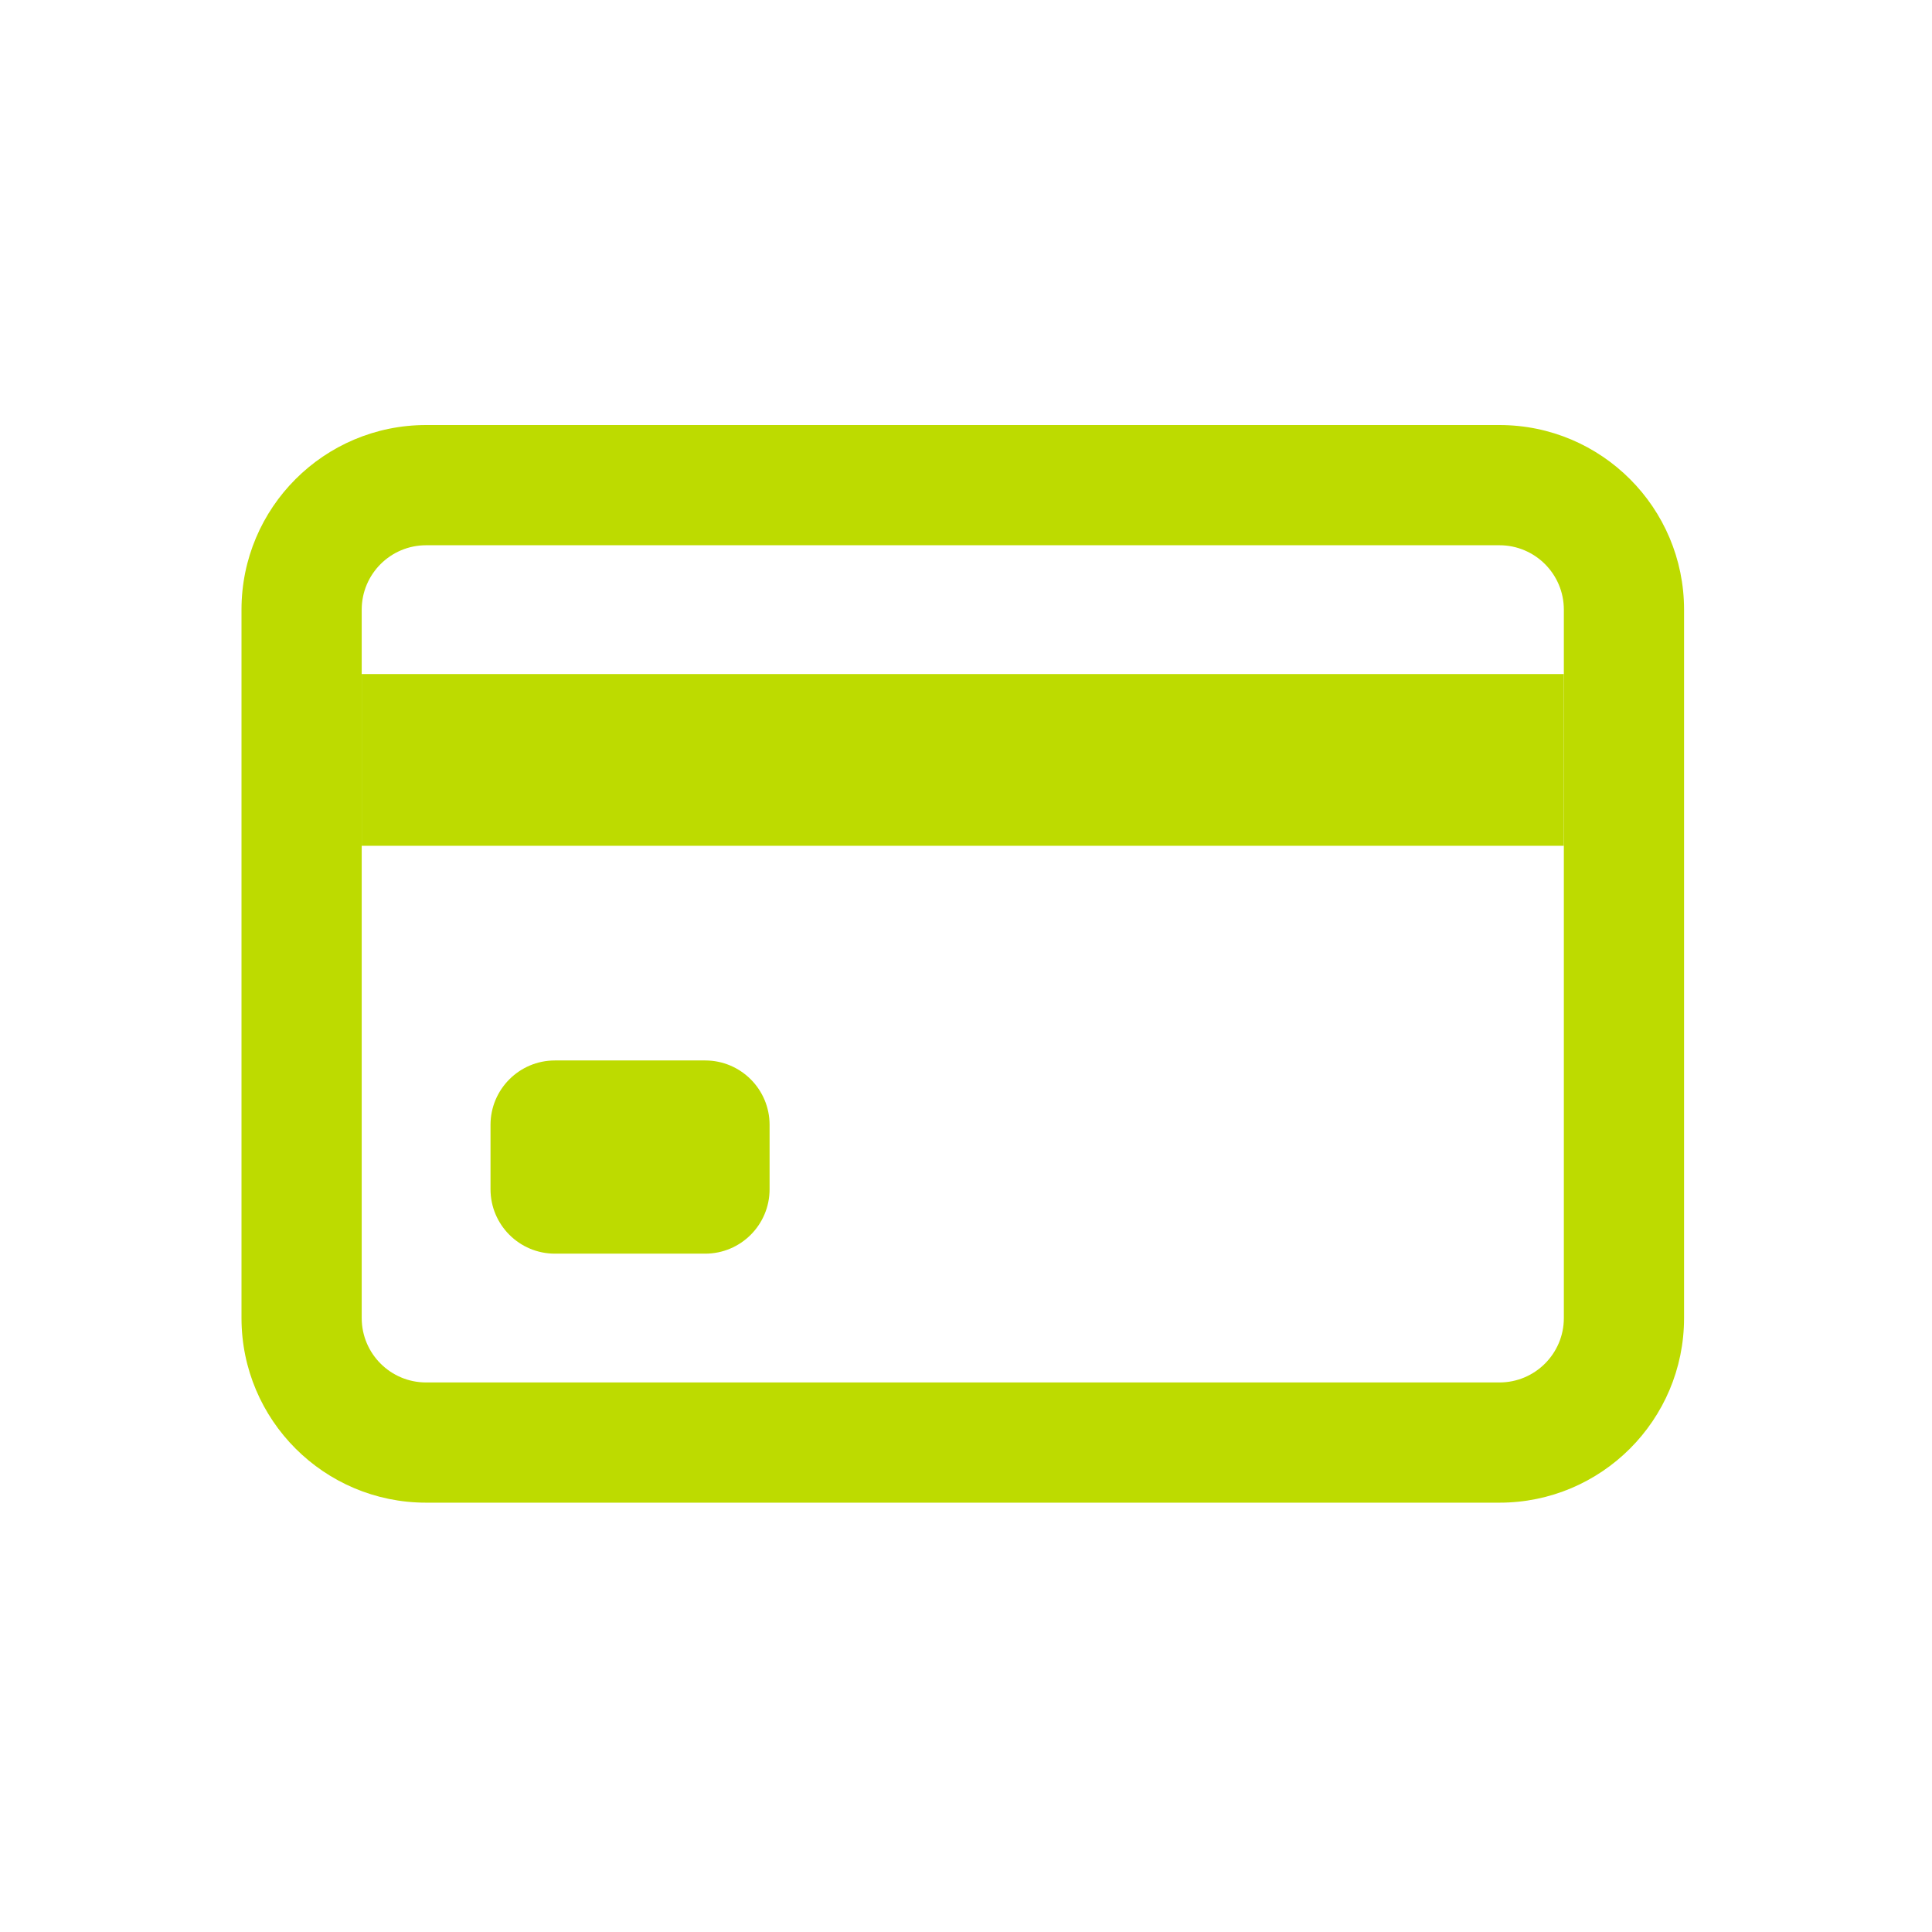
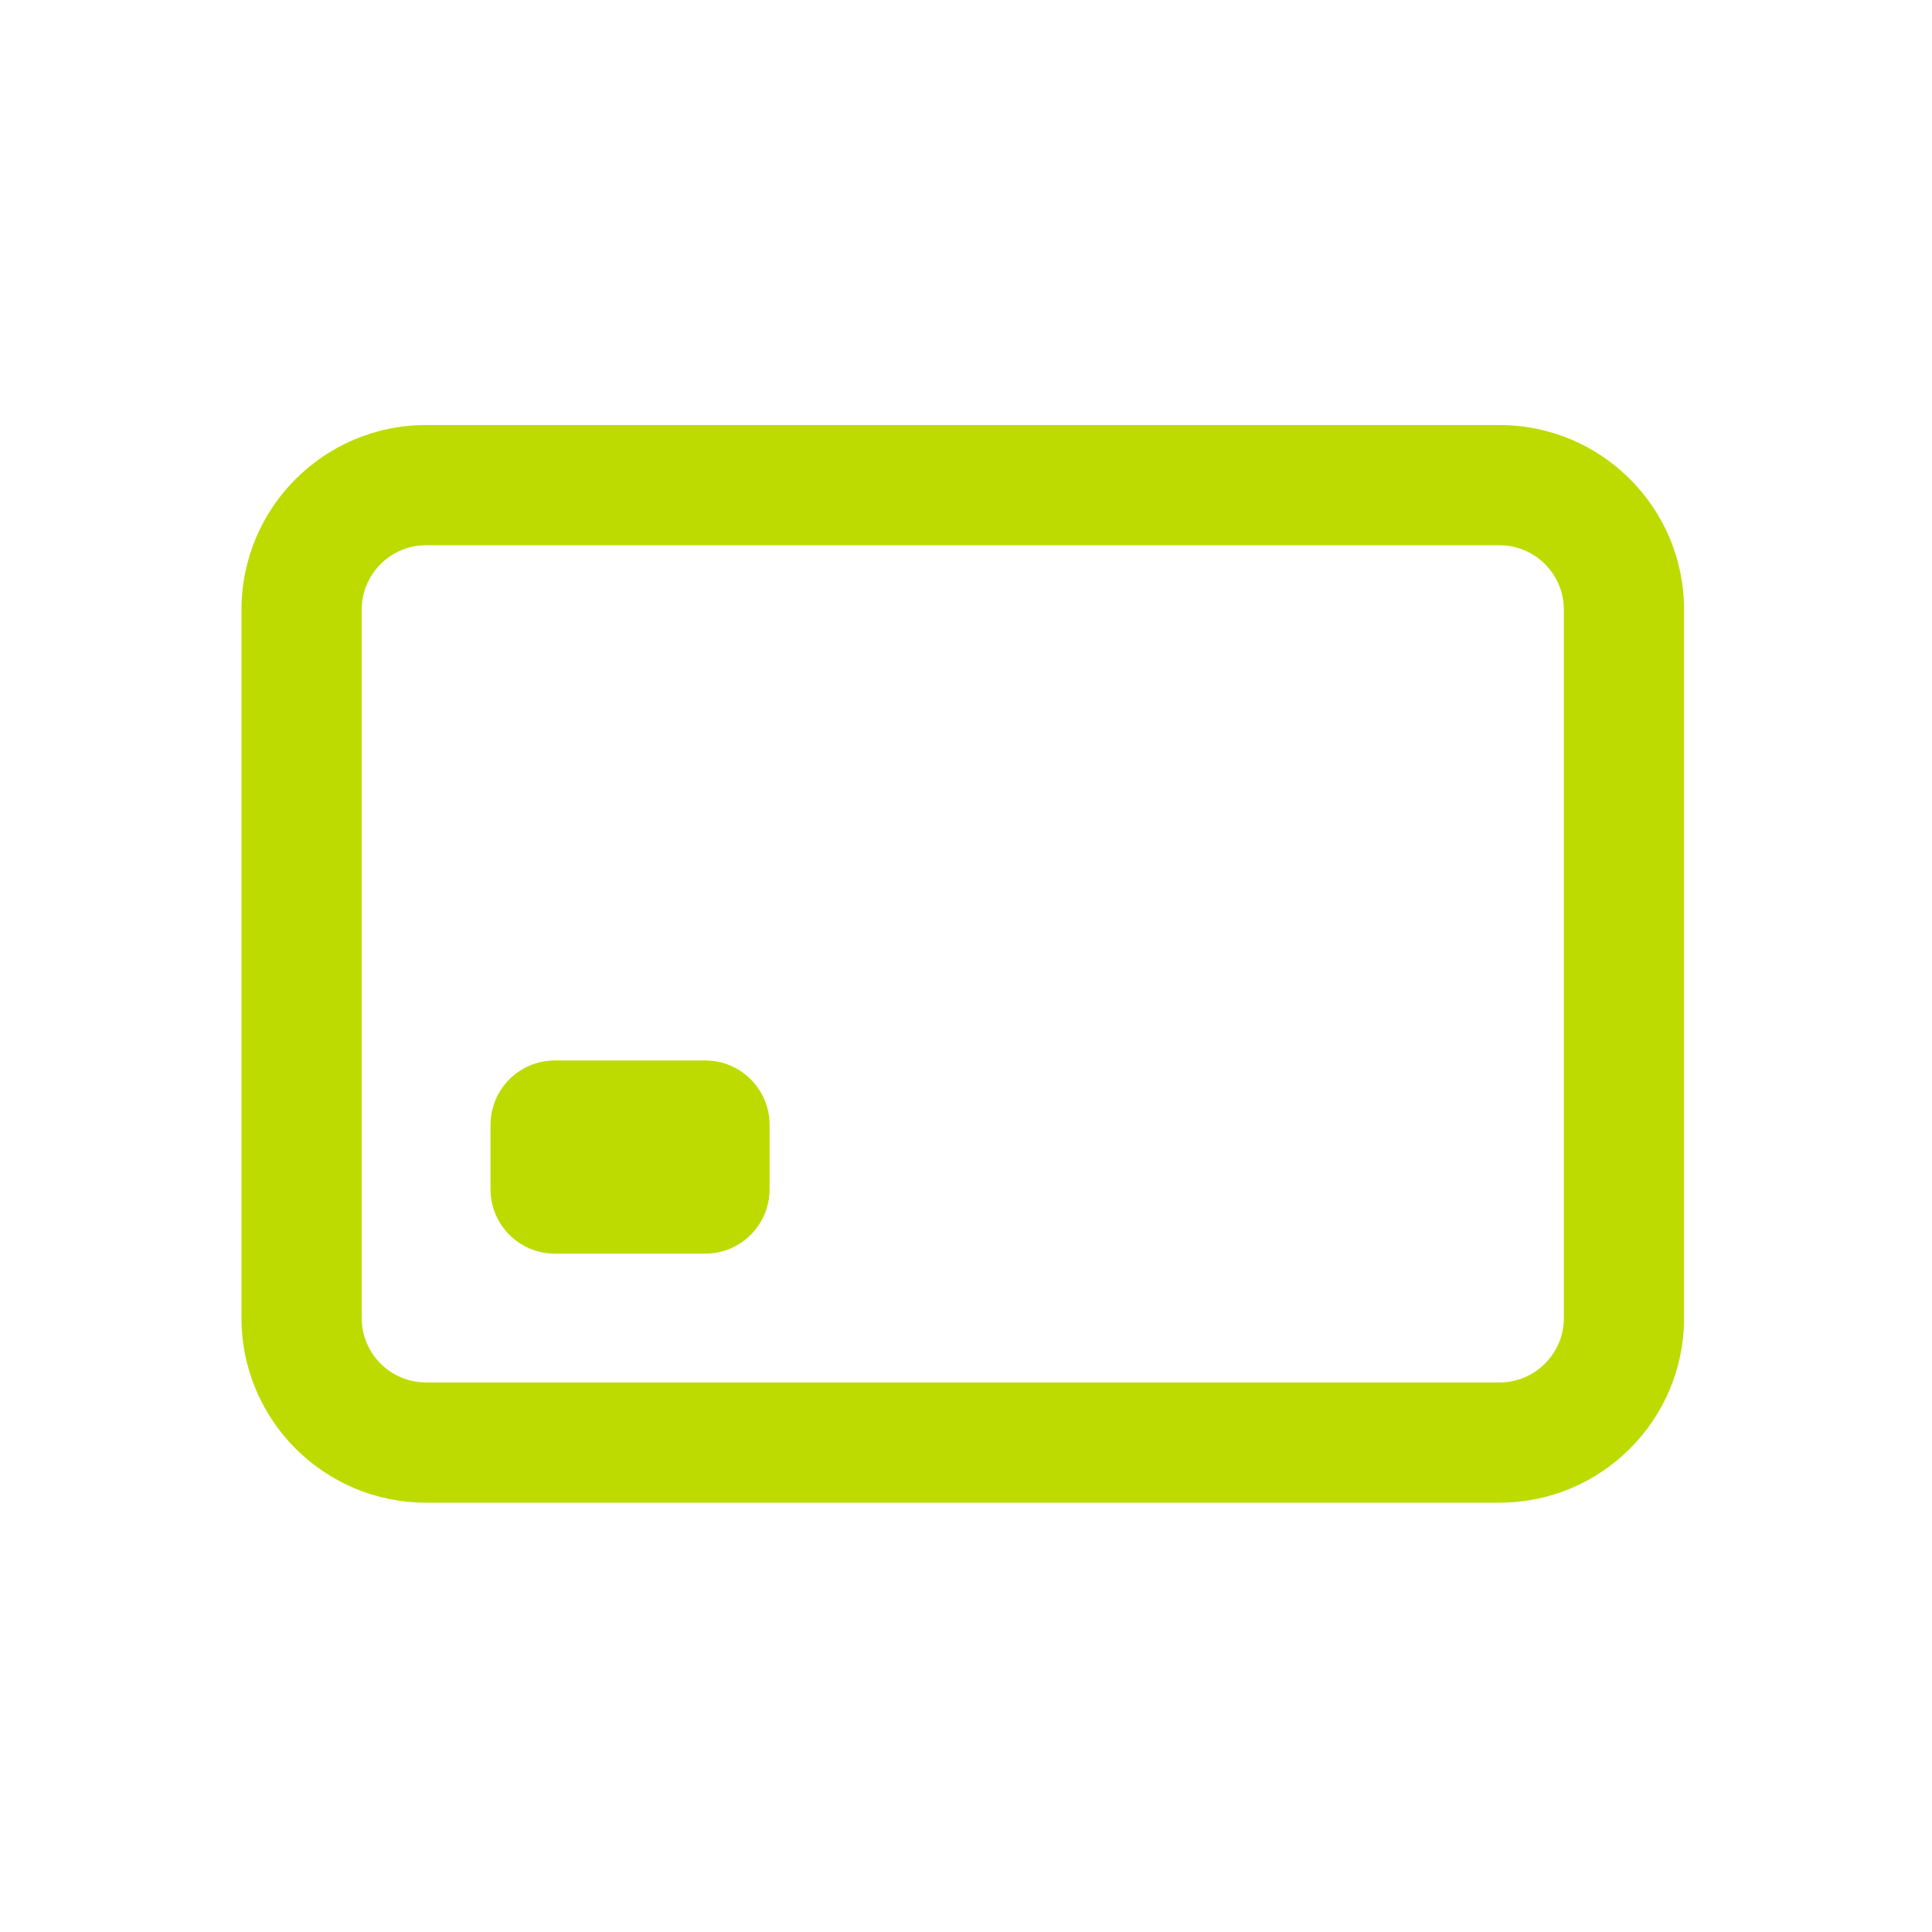
<svg xmlns="http://www.w3.org/2000/svg" width="200" height="200" viewBox="0 0 200 200" fill="none">
-   <path d="M37.444 69.778H161.889V87.556H37.444V69.778Z" fill="#BDDB00" />
  <path d="M50.778 116.444C50.778 112.763 53.763 109.778 57.444 109.778H73C76.682 109.778 79.667 112.763 79.667 116.444V123.111C79.667 126.793 76.682 129.778 73 129.778H57.444C53.763 129.778 50.778 126.793 50.778 123.111V116.444Z" fill="#BDDB00" />
  <path fill-rule="evenodd" clip-rule="evenodd" d="M44.111 44H155.222C165.777 44 174.333 52.556 174.333 63.111V136.444C174.333 146.999 165.777 155.556 155.222 155.556H44.111C33.556 155.556 25 146.999 25 136.444V63.111C25 52.556 33.556 44 44.111 44ZM44.111 56.444C40.429 56.444 37.444 59.429 37.444 63.111V136.444C37.444 140.126 40.429 143.111 44.111 143.111H155.222C158.904 143.111 161.889 140.126 161.889 136.444V63.111C161.889 59.429 158.904 56.444 155.222 56.444H44.111Z" fill="#BDDB00" />
</svg>